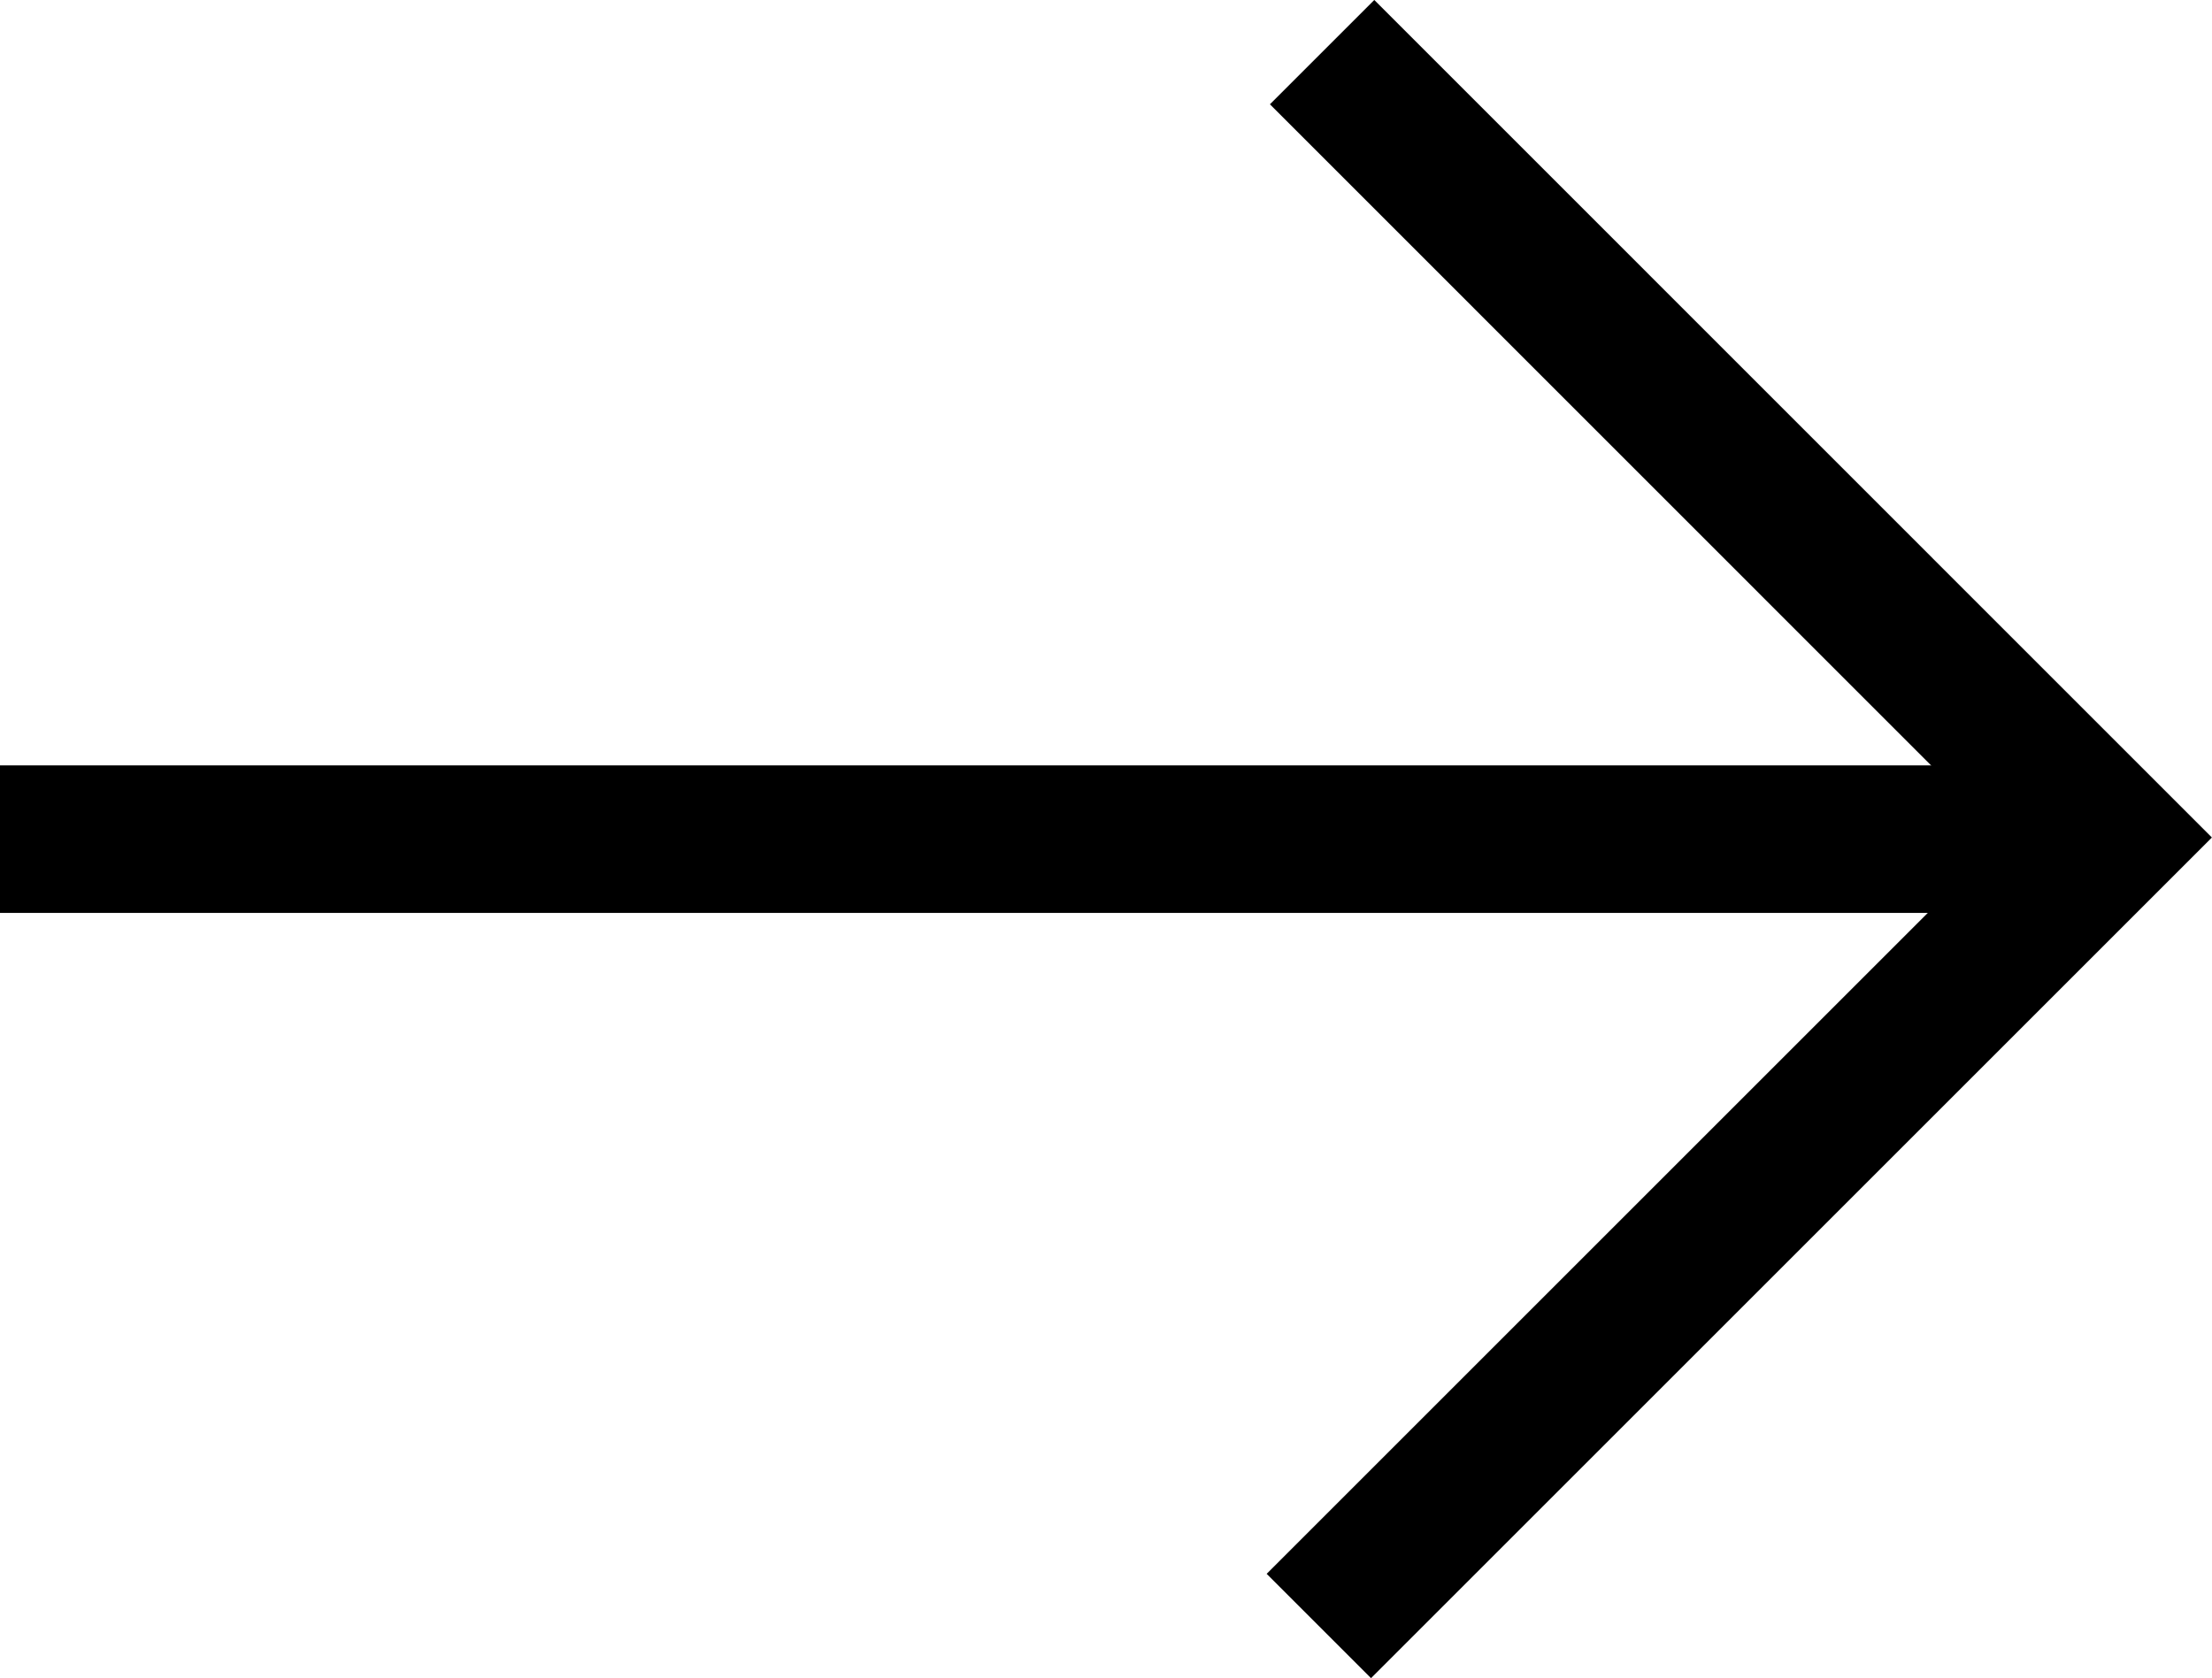
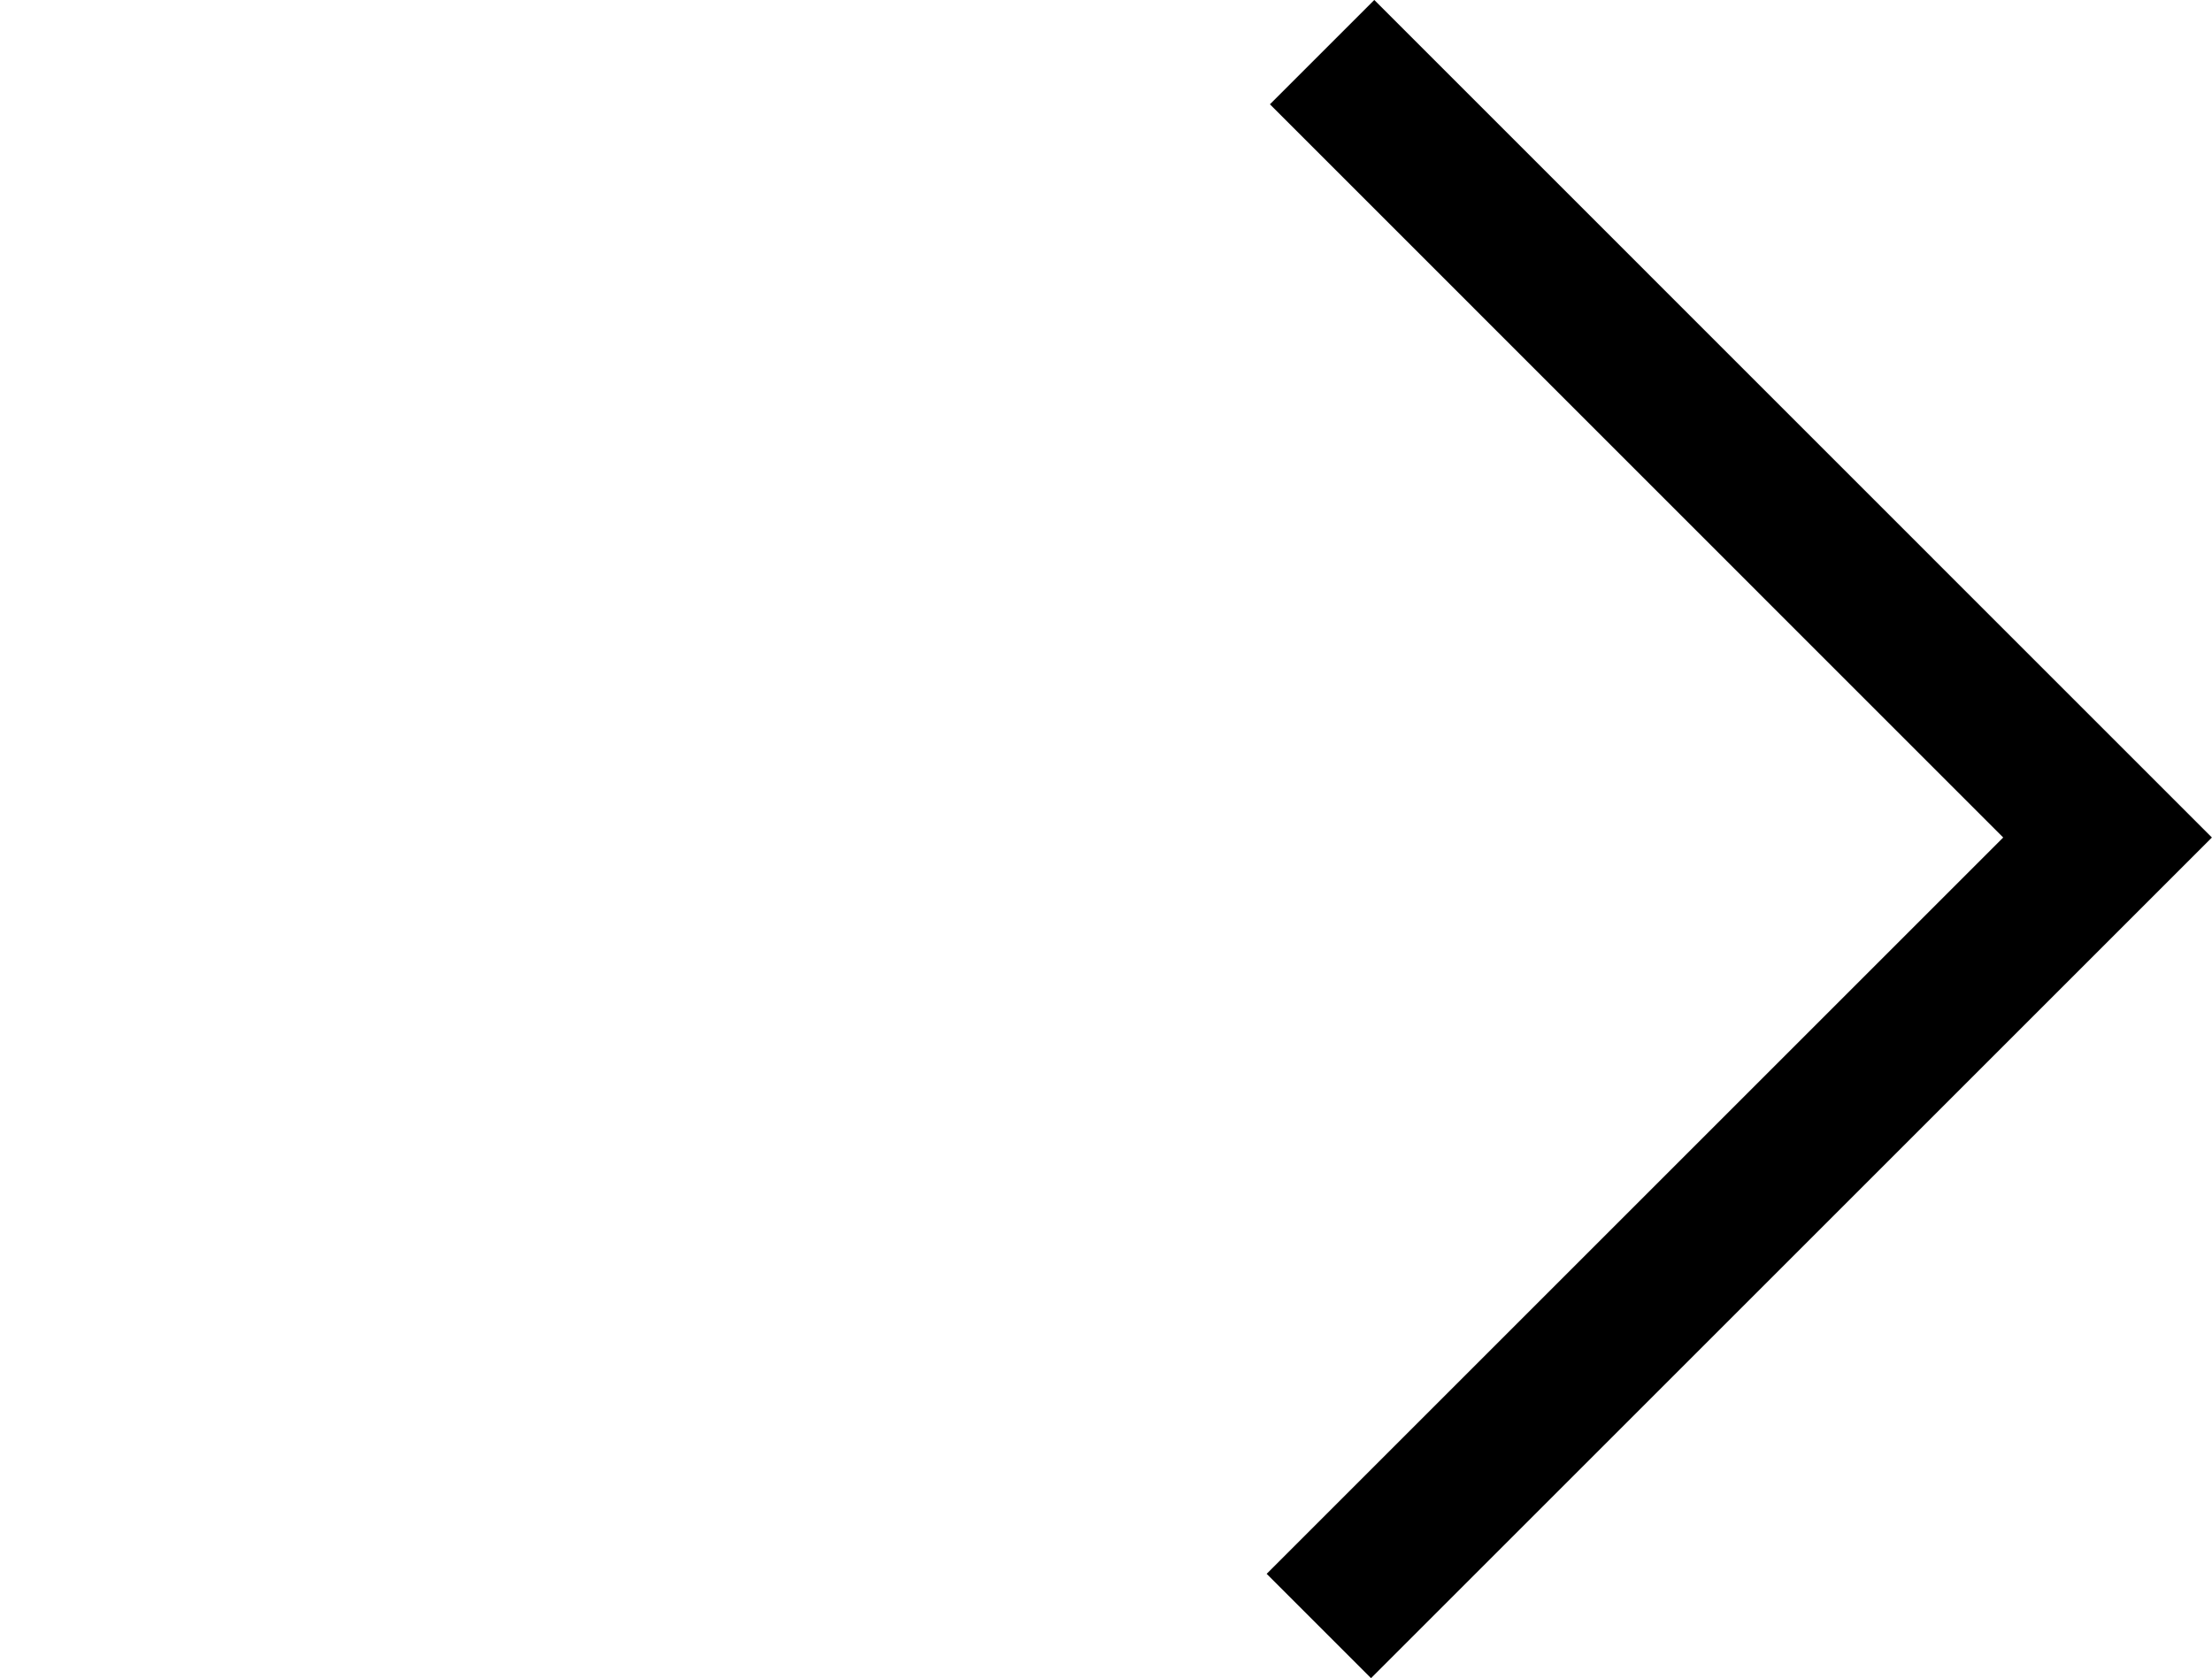
<svg xmlns="http://www.w3.org/2000/svg" viewBox="0 0 134.9 102.38">
  <defs>
    <style>.cls-1{fill:none;stroke:#000;stroke-miterlimit:10;stroke-width:9px;}</style>
  </defs>
  <title>Asset 2</title>
  <g id="Layer_2" data-name="Layer 2">
    <g id="Layer_1-2" data-name="Layer 1">
-       <line class="cls-1" x1="128.53" y1="51.19" y2="51.19" />
      <polyline class="cls-1" points="80.63 3.18 128.53 51.09 80.43 99.19" />
    </g>
  </g>
</svg>